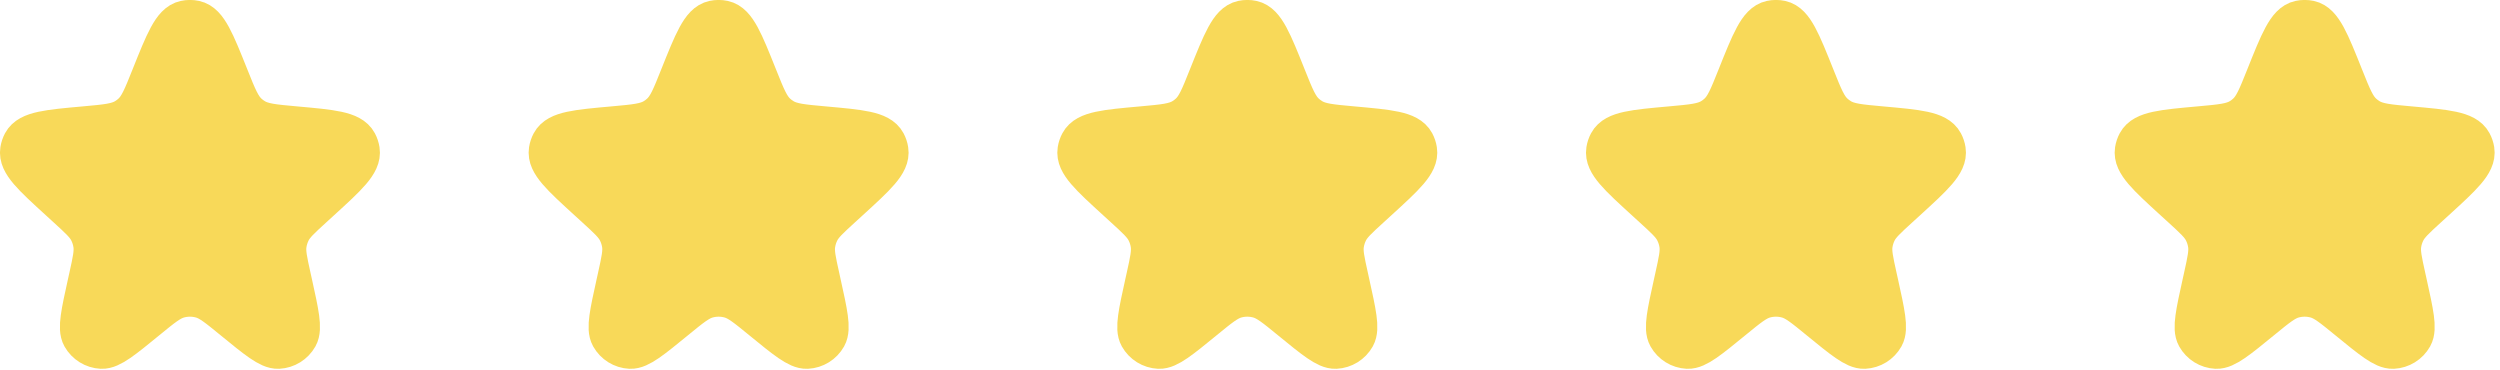
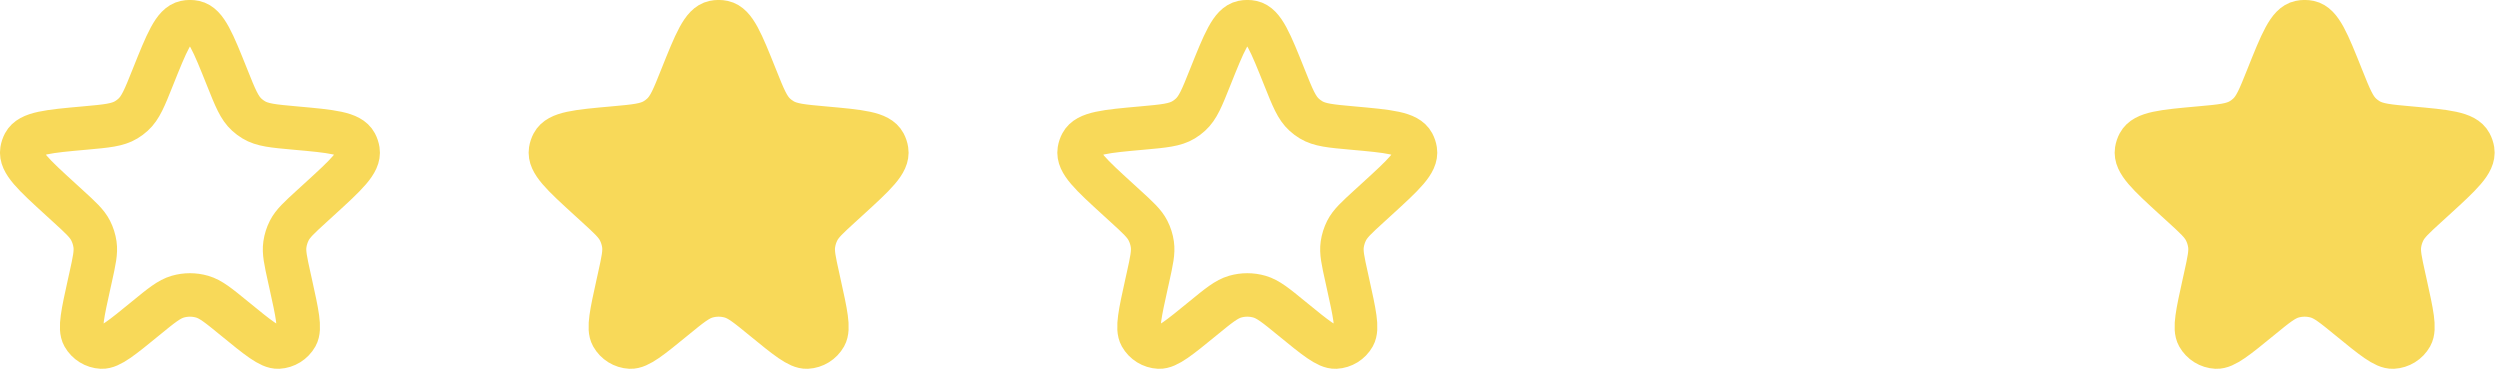
<svg xmlns="http://www.w3.org/2000/svg" viewBox="0 0 115 17" fill="none">
-   <path d="M7.022 3.574C7.673 1.947 7.998 1.133 8.527 1.02C8.666 0.99 8.809 0.99 8.948 1.02C9.477 1.133 9.802 1.947 10.453 3.574C10.823 4.5 11.008 4.963 11.354 5.277C11.451 5.366 11.556 5.444 11.669 5.512C12.069 5.754 12.568 5.799 13.567 5.889C15.258 6.041 16.103 6.117 16.362 6.601C16.415 6.701 16.451 6.809 16.469 6.922C16.555 7.464 15.933 8.031 14.69 9.166L14.345 9.481C13.764 10.012 13.473 10.277 13.305 10.608C13.204 10.807 13.137 11.02 13.105 11.241C13.052 11.609 13.137 11.994 13.307 12.763L13.368 13.038C13.673 14.419 13.826 15.109 13.636 15.448C13.464 15.753 13.149 15.948 12.801 15.965C12.414 15.983 11.867 15.537 10.775 14.644C10.055 14.055 9.696 13.761 9.296 13.646C8.931 13.541 8.544 13.541 8.179 13.646C7.779 13.761 7.42 14.055 6.7 14.644C5.608 15.537 5.062 15.983 4.674 15.965C4.326 15.948 4.011 15.753 3.839 15.448C3.649 15.109 3.802 14.419 4.107 13.038L4.168 12.763C4.338 11.994 4.423 11.609 4.37 11.241C4.338 11.02 4.271 10.807 4.17 10.608C4.002 10.277 3.711 10.012 3.13 9.481L2.785 9.166C1.542 8.031 0.92 7.464 1.006 6.922C1.024 6.809 1.06 6.701 1.113 6.601C1.372 6.117 2.217 6.041 3.908 5.889C4.907 5.799 5.406 5.754 5.806 5.512C5.919 5.444 6.024 5.366 6.121 5.277C6.467 4.963 6.652 4.5 7.022 3.574Z" fill="#F8D959" />
  <path d="M31.341 3.574C31.992 1.947 32.317 1.133 32.846 1.02C32.985 0.99 33.128 0.99 33.267 1.02C33.796 1.133 34.121 1.947 34.772 3.574C35.142 4.5 35.327 4.963 35.673 5.277C35.77 5.366 35.875 5.444 35.988 5.512C36.388 5.754 36.887 5.799 37.886 5.889C39.577 6.041 40.423 6.117 40.681 6.601C40.734 6.701 40.771 6.809 40.788 6.922C40.874 7.464 40.252 8.031 39.009 9.166L38.664 9.481C38.083 10.012 37.792 10.277 37.624 10.608C37.523 10.807 37.456 11.02 37.424 11.241C37.371 11.609 37.456 11.994 37.627 12.763L37.687 13.038C37.993 14.419 38.145 15.109 37.955 15.448C37.784 15.753 37.468 15.948 37.12 15.965C36.733 15.983 36.186 15.537 35.094 14.644C34.374 14.055 34.015 13.761 33.615 13.646C33.25 13.541 32.863 13.541 32.498 13.646C32.099 13.761 31.739 14.055 31.019 14.644C29.927 15.537 29.381 15.983 28.993 15.965C28.645 15.948 28.33 15.753 28.159 15.448C27.968 15.109 28.121 14.419 28.426 13.038L28.487 12.763C28.657 11.994 28.742 11.609 28.689 11.241C28.658 11.02 28.59 10.807 28.489 10.608C28.321 10.277 28.03 10.012 27.449 9.481L27.104 9.166C25.861 8.031 25.239 7.464 25.325 6.922C25.343 6.809 25.379 6.701 25.433 6.601C25.691 6.117 26.536 6.041 28.227 5.889C29.226 5.799 29.726 5.754 30.126 5.512C30.238 5.444 30.343 5.366 30.44 5.277C30.786 4.963 30.972 4.5 31.341 3.574Z" fill="#F8D959" />
-   <path d="M55.66 3.574C56.311 1.947 56.636 1.133 57.165 1.02C57.304 0.99 57.448 0.99 57.587 1.02C58.115 1.133 58.44 1.947 59.091 3.574C59.461 4.5 59.646 4.963 59.992 5.277C60.089 5.366 60.195 5.444 60.307 5.512C60.707 5.754 61.206 5.799 62.205 5.889C63.896 6.041 64.742 6.117 65 6.601C65.053 6.701 65.09 6.809 65.107 6.922C65.193 7.464 64.571 8.031 63.328 9.166L62.983 9.481C62.402 10.012 62.111 10.277 61.943 10.608C61.843 10.807 61.775 11.02 61.743 11.241C61.69 11.609 61.775 11.994 61.946 12.763L62.006 13.038C62.312 14.419 62.464 15.109 62.274 15.448C62.103 15.753 61.787 15.948 61.439 15.965C61.052 15.983 60.505 15.537 59.413 14.644C58.694 14.055 58.334 13.761 57.934 13.646C57.569 13.541 57.182 13.541 56.817 13.646C56.418 13.761 56.058 14.055 55.338 14.644C54.246 15.537 53.7 15.983 53.312 15.965C52.964 15.948 52.649 15.753 52.478 15.448C52.287 15.109 52.44 14.419 52.745 13.038L52.806 12.763C52.976 11.994 53.061 11.609 53.008 11.241C52.977 11.02 52.909 10.807 52.808 10.608C52.64 10.277 52.349 10.012 51.768 9.481L51.423 9.166C50.18 8.031 49.558 7.464 49.644 6.922C49.662 6.809 49.698 6.701 49.752 6.601C50.01 6.117 50.855 6.041 52.546 5.889C53.545 5.799 54.044 5.754 54.445 5.512C54.557 5.444 54.662 5.366 54.759 5.277C55.105 4.963 55.291 4.5 55.66 3.574Z" fill="#F8D959" />
-   <path d="M79.98 3.574C80.63 1.947 80.956 1.133 81.484 1.02C81.623 0.99 81.767 0.99 81.906 1.02C82.434 1.133 82.759 1.947 83.41 3.574C83.78 4.5 83.965 4.963 84.311 5.277C84.408 5.366 84.514 5.444 84.626 5.512C85.026 5.754 85.525 5.799 86.524 5.889C88.215 6.041 89.061 6.117 89.319 6.601C89.372 6.701 89.409 6.809 89.426 6.922C89.512 7.464 88.891 8.031 87.648 9.166L87.302 9.481C86.721 10.012 86.43 10.277 86.262 10.608C86.162 10.807 86.094 11.02 86.062 11.241C86.01 11.609 86.095 11.994 86.265 12.763L86.326 13.038C86.631 14.419 86.783 15.109 86.593 15.448C86.422 15.753 86.107 15.948 85.758 15.965C85.371 15.983 84.825 15.537 83.732 14.644C83.013 14.055 82.653 13.761 82.254 13.646C81.888 13.541 81.501 13.541 81.136 13.646C80.737 13.761 80.377 14.055 79.657 14.644C78.565 15.537 78.019 15.983 77.631 15.965C77.283 15.948 76.968 15.753 76.797 15.448C76.606 15.109 76.759 14.419 77.064 13.038L77.125 12.763C77.295 11.994 77.38 11.609 77.327 11.241C77.296 11.02 77.228 10.807 77.127 10.608C76.959 10.277 76.669 10.012 76.087 9.481L75.742 9.166C74.499 8.031 73.878 7.464 73.963 6.922C73.981 6.809 74.017 6.701 74.071 6.601C74.329 6.117 75.174 6.041 76.865 5.889C77.864 5.799 78.364 5.754 78.764 5.512C78.876 5.444 78.981 5.366 79.078 5.277C79.425 4.963 79.61 4.5 79.98 3.574Z" fill="#F8D959" />
  <path d="M104.299 3.574C104.949 1.947 105.275 1.133 105.803 1.02C105.942 0.99 106.086 0.99 106.225 1.02C106.753 1.133 107.079 1.947 107.729 3.574C108.099 4.5 108.284 4.963 108.63 5.277C108.727 5.366 108.833 5.444 108.945 5.512C109.345 5.754 109.845 5.799 110.844 5.889C112.534 6.041 113.38 6.117 113.638 6.601C113.692 6.701 113.728 6.809 113.746 6.922C113.831 7.464 113.21 8.031 111.967 9.166L111.621 9.481C111.04 10.012 110.75 10.277 110.582 10.608C110.481 10.807 110.413 11.02 110.382 11.241C110.329 11.609 110.414 11.994 110.584 12.763L110.645 13.038C110.95 14.419 111.102 15.109 110.912 15.448C110.741 15.753 110.426 15.948 110.078 15.965C109.69 15.983 109.144 15.537 108.052 14.644C107.332 14.055 106.972 13.761 106.573 13.646C106.208 13.541 105.82 13.541 105.455 13.646C105.056 13.761 104.696 14.055 103.976 14.644C102.884 15.537 102.338 15.983 101.95 15.965C101.602 15.948 101.287 15.753 101.116 15.448C100.926 15.109 101.078 14.419 101.383 13.038L101.444 12.763C101.614 11.994 101.699 11.609 101.646 11.241C101.615 11.02 101.547 10.807 101.446 10.608C101.278 10.277 100.988 10.012 100.407 9.481L100.061 9.166C98.818 8.031 98.197 7.464 98.282 6.922C98.3 6.809 98.336 6.701 98.39 6.601C98.648 6.117 99.494 6.041 101.184 5.889C102.183 5.799 102.683 5.754 103.083 5.512C103.195 5.444 103.301 5.366 103.398 5.277C103.744 4.963 103.929 4.5 104.299 3.574Z" fill="#F8D959" />
  <path d="M7.022 3.574C7.673 1.947 7.998 1.133 8.527 1.02C8.666 0.99 8.809 0.99 8.948 1.02C9.477 1.133 9.802 1.947 10.453 3.574C10.823 4.5 11.008 4.963 11.354 5.277C11.451 5.366 11.556 5.444 11.669 5.512C12.069 5.754 12.568 5.799 13.567 5.889C15.258 6.041 16.103 6.117 16.362 6.601C16.415 6.701 16.451 6.809 16.469 6.922C16.555 7.464 15.933 8.031 14.69 9.166L14.345 9.481C13.764 10.012 13.473 10.277 13.305 10.608C13.204 10.807 13.137 11.02 13.105 11.241C13.052 11.609 13.137 11.994 13.307 12.763L13.368 13.038C13.673 14.419 13.826 15.109 13.636 15.448C13.464 15.753 13.149 15.948 12.801 15.965C12.414 15.983 11.867 15.537 10.775 14.644C10.055 14.055 9.696 13.761 9.296 13.646C8.931 13.541 8.544 13.541 8.179 13.646C7.779 13.761 7.42 14.055 6.7 14.644C5.608 15.537 5.062 15.983 4.674 15.965C4.326 15.948 4.011 15.753 3.839 15.448C3.649 15.109 3.802 14.419 4.107 13.038L4.168 12.763C4.338 11.994 4.423 11.609 4.37 11.241C4.338 11.02 4.271 10.807 4.17 10.608C4.002 10.277 3.711 10.012 3.13 9.481L2.785 9.166C1.542 8.031 0.92 7.464 1.006 6.922C1.024 6.809 1.06 6.701 1.113 6.601C1.372 6.117 2.217 6.041 3.908 5.889C4.907 5.799 5.406 5.754 5.806 5.512C5.919 5.444 6.024 5.366 6.121 5.277C6.467 4.963 6.652 4.5 7.022 3.574Z" stroke="#F8D959" stroke-width="2" />
  <path d="M31.341 3.574C31.992 1.947 32.317 1.133 32.846 1.02C32.985 0.99 33.128 0.99 33.267 1.02C33.796 1.133 34.121 1.947 34.772 3.574C35.142 4.5 35.327 4.963 35.673 5.277C35.77 5.366 35.875 5.444 35.988 5.512C36.388 5.754 36.887 5.799 37.886 5.889C39.577 6.041 40.423 6.117 40.681 6.601C40.734 6.701 40.771 6.809 40.788 6.922C40.874 7.464 40.252 8.031 39.009 9.166L38.664 9.481C38.083 10.012 37.792 10.277 37.624 10.608C37.523 10.807 37.456 11.02 37.424 11.241C37.371 11.609 37.456 11.994 37.627 12.763L37.687 13.038C37.993 14.419 38.145 15.109 37.955 15.448C37.784 15.753 37.468 15.948 37.12 15.965C36.733 15.983 36.186 15.537 35.094 14.644C34.374 14.055 34.015 13.761 33.615 13.646C33.25 13.541 32.863 13.541 32.498 13.646C32.099 13.761 31.739 14.055 31.019 14.644C29.927 15.537 29.381 15.983 28.993 15.965C28.645 15.948 28.33 15.753 28.159 15.448C27.968 15.109 28.121 14.419 28.426 13.038L28.487 12.763C28.657 11.994 28.742 11.609 28.689 11.241C28.658 11.02 28.59 10.807 28.489 10.608C28.321 10.277 28.03 10.012 27.449 9.481L27.104 9.166C25.861 8.031 25.239 7.464 25.325 6.922C25.343 6.809 25.379 6.701 25.433 6.601C25.691 6.117 26.536 6.041 28.227 5.889C29.226 5.799 29.726 5.754 30.126 5.512C30.238 5.444 30.343 5.366 30.44 5.277C30.786 4.963 30.972 4.5 31.341 3.574Z" stroke="#F8D959" stroke-width="2" />
  <path d="M55.66 3.574C56.311 1.947 56.636 1.133 57.165 1.02C57.304 0.99 57.448 0.99 57.587 1.02C58.115 1.133 58.44 1.947 59.091 3.574C59.461 4.5 59.646 4.963 59.992 5.277C60.089 5.366 60.195 5.444 60.307 5.512C60.707 5.754 61.206 5.799 62.205 5.889C63.896 6.041 64.742 6.117 65 6.601C65.053 6.701 65.09 6.809 65.107 6.922C65.193 7.464 64.571 8.031 63.328 9.166L62.983 9.481C62.402 10.012 62.111 10.277 61.943 10.608C61.843 10.807 61.775 11.02 61.743 11.241C61.69 11.609 61.775 11.994 61.946 12.763L62.006 13.038C62.312 14.419 62.464 15.109 62.274 15.448C62.103 15.753 61.787 15.948 61.439 15.965C61.052 15.983 60.505 15.537 59.413 14.644C58.694 14.055 58.334 13.761 57.934 13.646C57.569 13.541 57.182 13.541 56.817 13.646C56.418 13.761 56.058 14.055 55.338 14.644C54.246 15.537 53.7 15.983 53.312 15.965C52.964 15.948 52.649 15.753 52.478 15.448C52.287 15.109 52.44 14.419 52.745 13.038L52.806 12.763C52.976 11.994 53.061 11.609 53.008 11.241C52.977 11.02 52.909 10.807 52.808 10.608C52.64 10.277 52.349 10.012 51.768 9.481L51.423 9.166C50.18 8.031 49.558 7.464 49.644 6.922C49.662 6.809 49.698 6.701 49.752 6.601C50.01 6.117 50.855 6.041 52.546 5.889C53.545 5.799 54.044 5.754 54.445 5.512C54.557 5.444 54.662 5.366 54.759 5.277C55.105 4.963 55.291 4.5 55.66 3.574Z" stroke="#F8D959" stroke-width="2" />
-   <path d="M79.98 3.574C80.63 1.947 80.956 1.133 81.484 1.02C81.623 0.99 81.767 0.99 81.906 1.02C82.434 1.133 82.759 1.947 83.41 3.574C83.78 4.5 83.965 4.963 84.311 5.277C84.408 5.366 84.514 5.444 84.626 5.512C85.026 5.754 85.525 5.799 86.524 5.889C88.215 6.041 89.061 6.117 89.319 6.601C89.372 6.701 89.409 6.809 89.426 6.922C89.512 7.464 88.891 8.031 87.648 9.166L87.302 9.481C86.721 10.012 86.43 10.277 86.262 10.608C86.162 10.807 86.094 11.02 86.062 11.241C86.01 11.609 86.095 11.994 86.265 12.763L86.326 13.038C86.631 14.419 86.783 15.109 86.593 15.448C86.422 15.753 86.107 15.948 85.758 15.965C85.371 15.983 84.825 15.537 83.732 14.644C83.013 14.055 82.653 13.761 82.254 13.646C81.888 13.541 81.501 13.541 81.136 13.646C80.737 13.761 80.377 14.055 79.657 14.644C78.565 15.537 78.019 15.983 77.631 15.965C77.283 15.948 76.968 15.753 76.797 15.448C76.606 15.109 76.759 14.419 77.064 13.038L77.125 12.763C77.295 11.994 77.38 11.609 77.327 11.241C77.296 11.02 77.228 10.807 77.127 10.608C76.959 10.277 76.669 10.012 76.087 9.481L75.742 9.166C74.499 8.031 73.878 7.464 73.963 6.922C73.981 6.809 74.017 6.701 74.071 6.601C74.329 6.117 75.174 6.041 76.865 5.889C77.864 5.799 78.364 5.754 78.764 5.512C78.876 5.444 78.981 5.366 79.078 5.277C79.425 4.963 79.61 4.5 79.98 3.574Z" stroke="#F8D959" stroke-width="2" />
  <path d="M104.299 3.574C104.949 1.947 105.275 1.133 105.803 1.02C105.942 0.99 106.086 0.99 106.225 1.02C106.753 1.133 107.079 1.947 107.729 3.574C108.099 4.5 108.284 4.963 108.63 5.277C108.727 5.366 108.833 5.444 108.945 5.512C109.345 5.754 109.845 5.799 110.844 5.889C112.534 6.041 113.38 6.117 113.638 6.601C113.692 6.701 113.728 6.809 113.746 6.922C113.831 7.464 113.21 8.031 111.967 9.166L111.621 9.481C111.04 10.012 110.75 10.277 110.582 10.608C110.481 10.807 110.413 11.02 110.382 11.241C110.329 11.609 110.414 11.994 110.584 12.763L110.645 13.038C110.95 14.419 111.102 15.109 110.912 15.448C110.741 15.753 110.426 15.948 110.078 15.965C109.69 15.983 109.144 15.537 108.052 14.644C107.332 14.055 106.972 13.761 106.573 13.646C106.208 13.541 105.82 13.541 105.455 13.646C105.056 13.761 104.696 14.055 103.976 14.644C102.884 15.537 102.338 15.983 101.95 15.965C101.602 15.948 101.287 15.753 101.116 15.448C100.926 15.109 101.078 14.419 101.383 13.038L101.444 12.763C101.614 11.994 101.699 11.609 101.646 11.241C101.615 11.02 101.547 10.807 101.446 10.608C101.278 10.277 100.988 10.012 100.407 9.481L100.061 9.166C98.818 8.031 98.197 7.464 98.282 6.922C98.3 6.809 98.336 6.701 98.39 6.601C98.648 6.117 99.494 6.041 101.184 5.889C102.183 5.799 102.683 5.754 103.083 5.512C103.195 5.444 103.301 5.366 103.398 5.277C103.744 4.963 103.929 4.5 104.299 3.574Z" stroke="#F8D959" stroke-width="2" />
</svg>